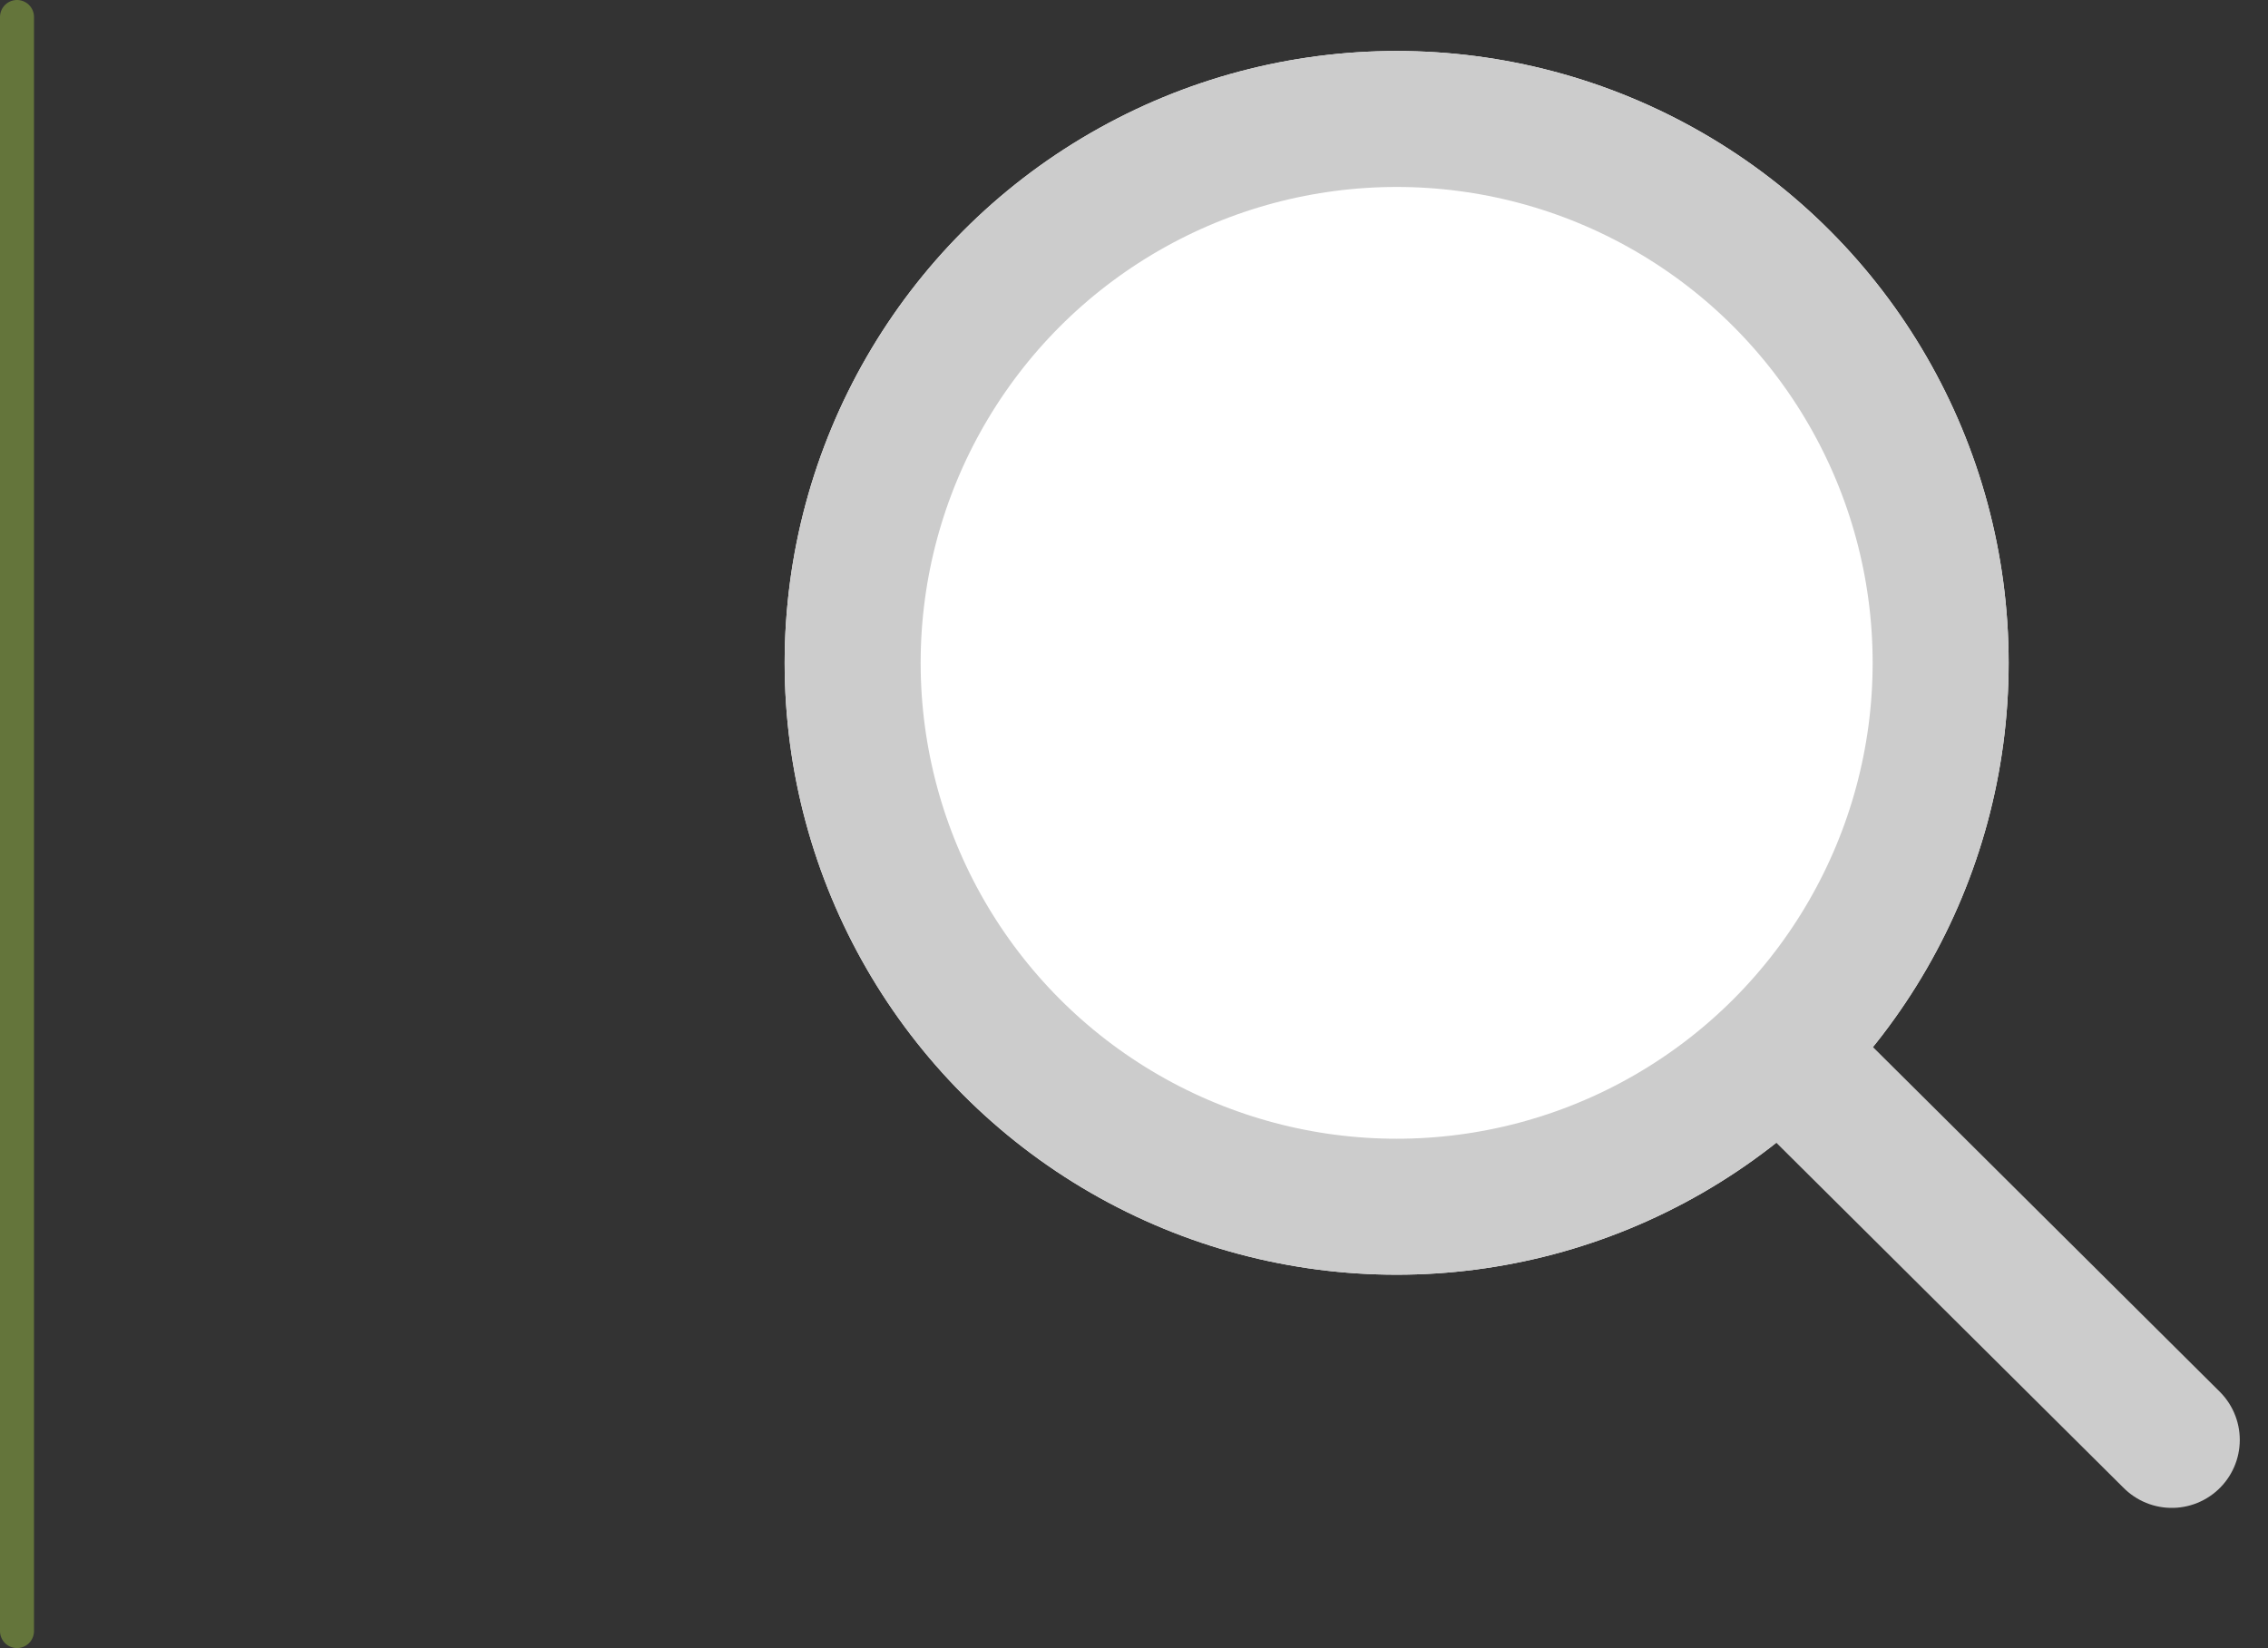
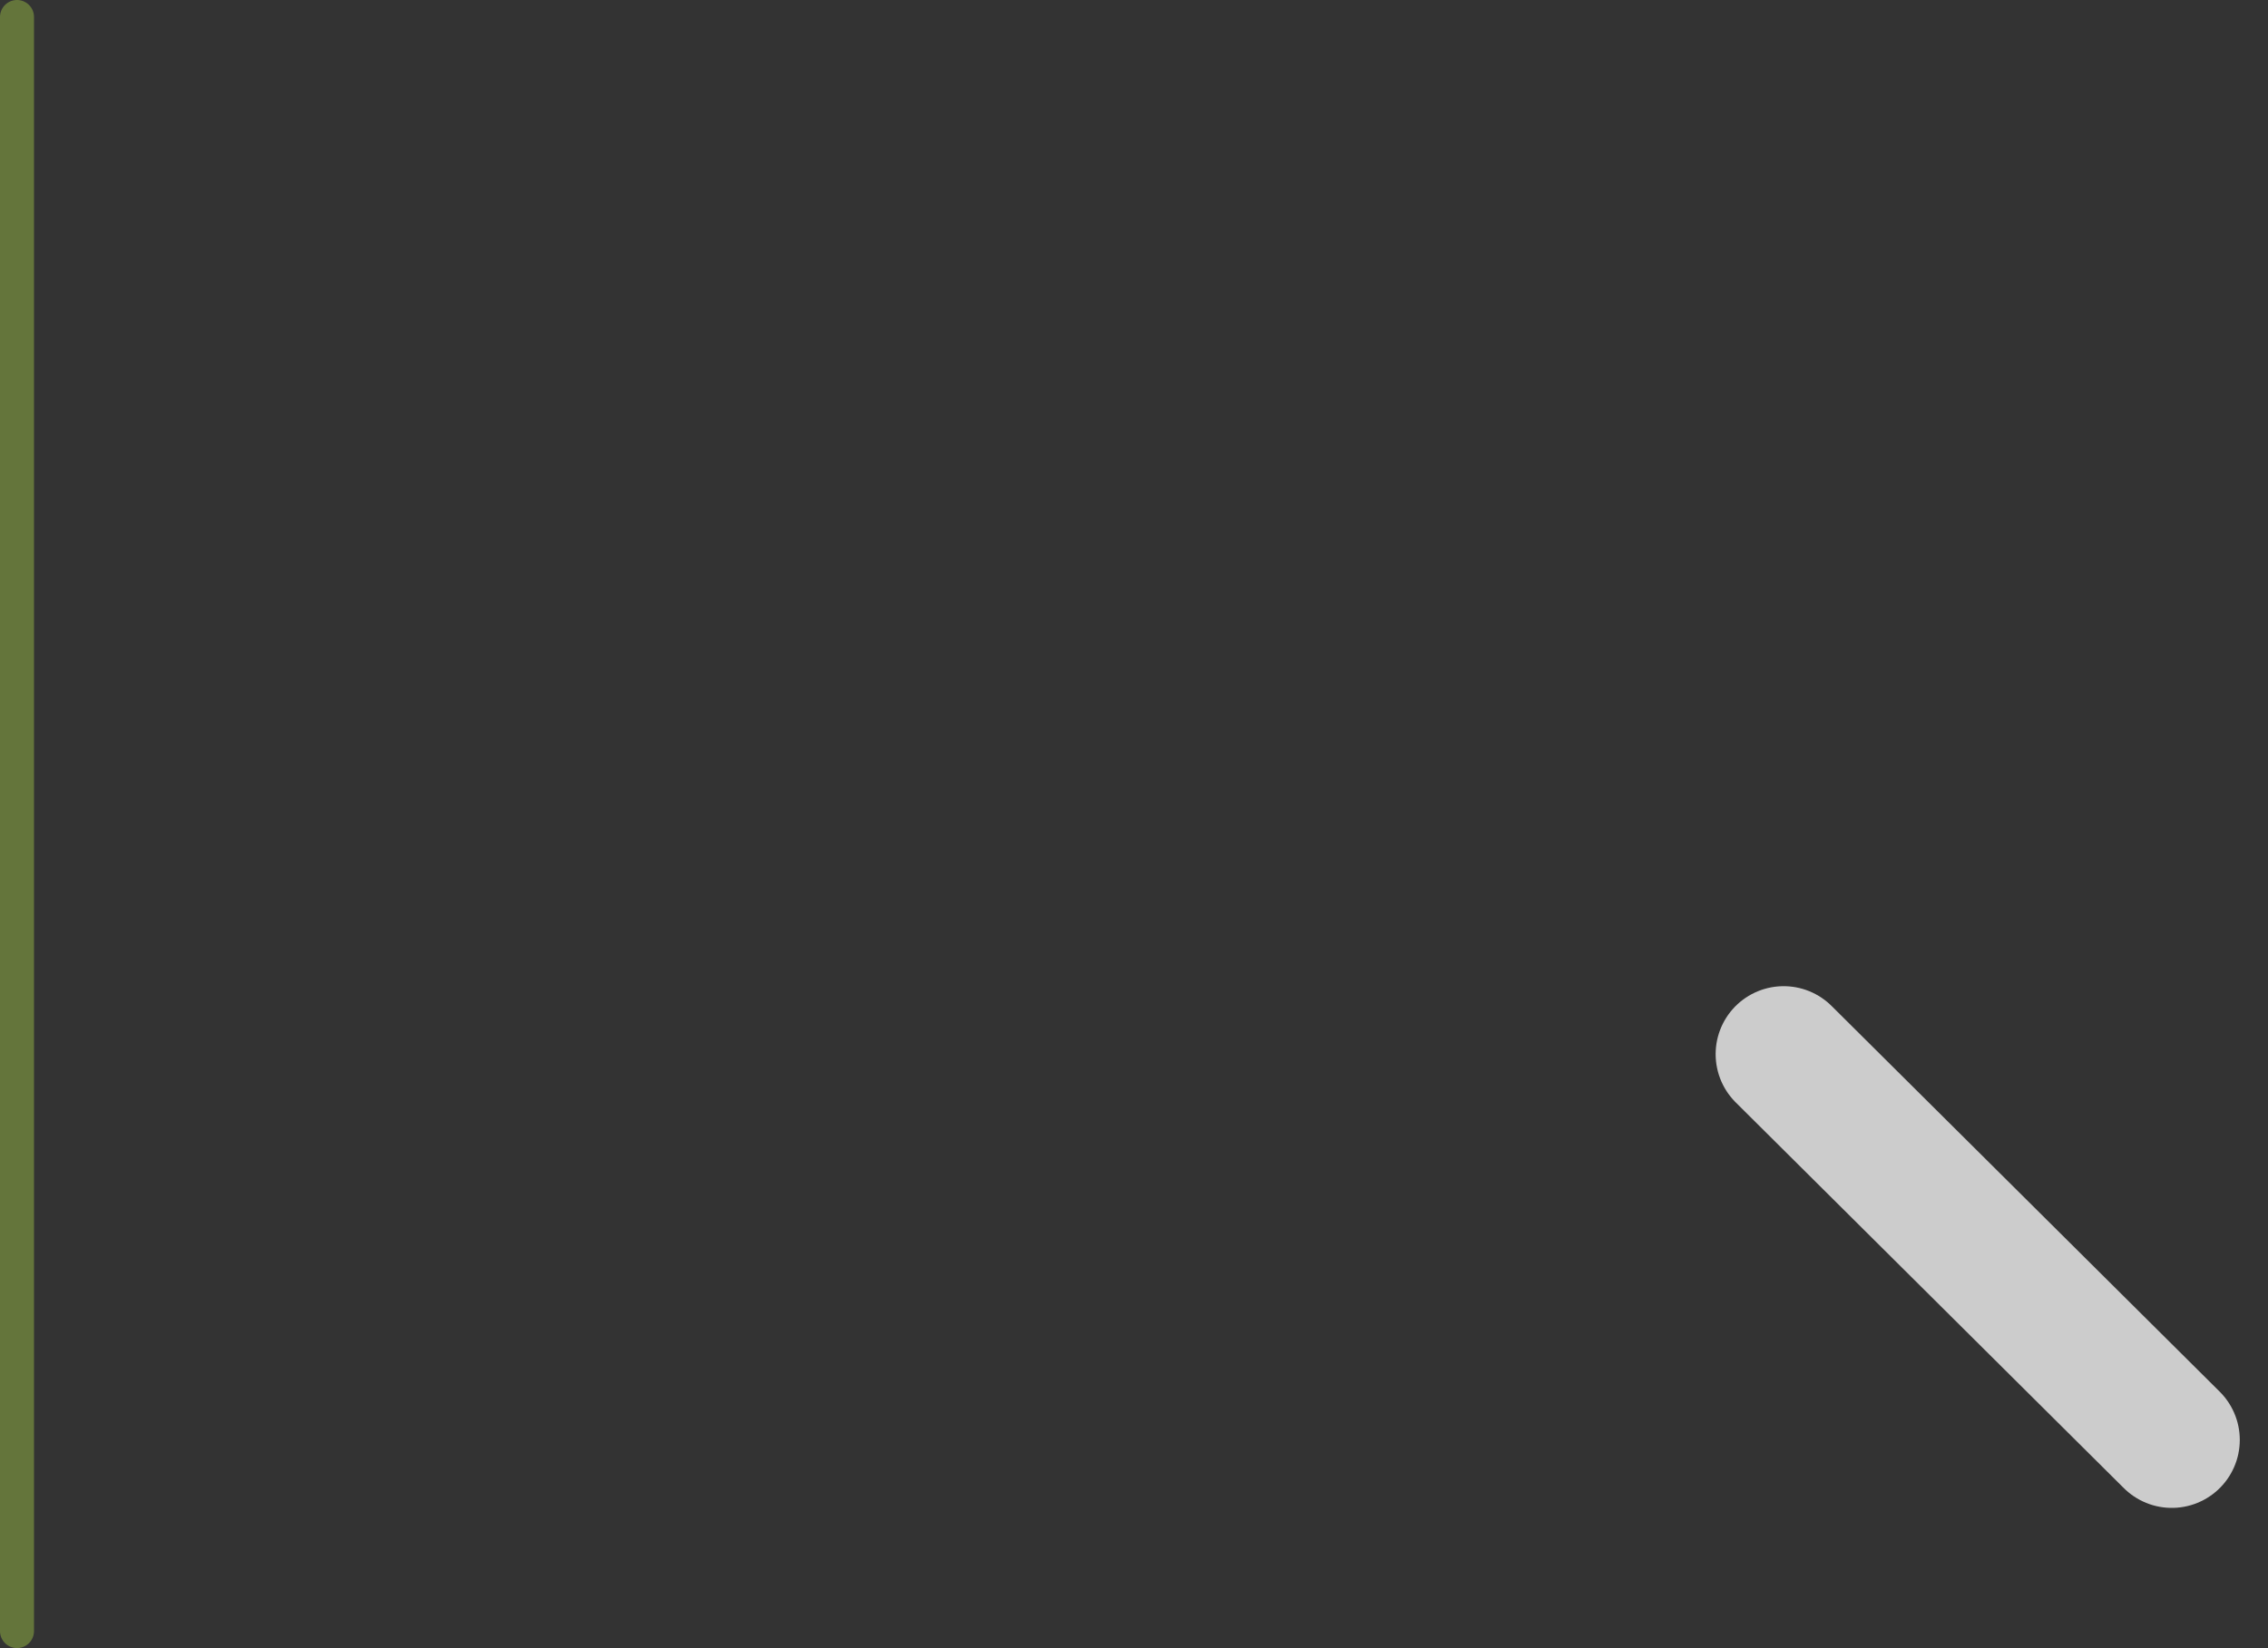
<svg xmlns="http://www.w3.org/2000/svg" width="33.353" height="24.242" viewBox="0 0 33.353 24.242">
  <rect x="0" y="0" width="33.353" height="24.242" fill="#333333" stroke="none" />
  <g id="Group_250" data-name="Group 250" transform="translate(-307.822 -18.25)">
    <g id="Component_22_2" data-name="Component 22 – 2" transform="translate(319.361 19)">
      <g id="Ellipse_1" data-name="Ellipse 1" fill="#fff" stroke="#ccc" stroke-width="2">
-         <circle cx="9" cy="9" r="9" stroke="none" />
-         <circle cx="9" cy="9" r="8" fill="none" />
-       </g>
+         </g>
      <path id="Path_33" data-name="Path 33" d="M8717.668,4611.711l5.708,5.674" transform="translate(-8702.977 -4596.955)" fill="none" stroke="#ccc" stroke-linecap="round" stroke-width="2" />
    </g>
    <path id="Path_39" data-name="Path 39" d="M8691.711,4596v23.742" transform="translate(-8383.639 -4577.5)" fill="none" stroke="#99be45" stroke-linecap="round" stroke-width="0.5" opacity="0.482" />
  </g>
</svg>